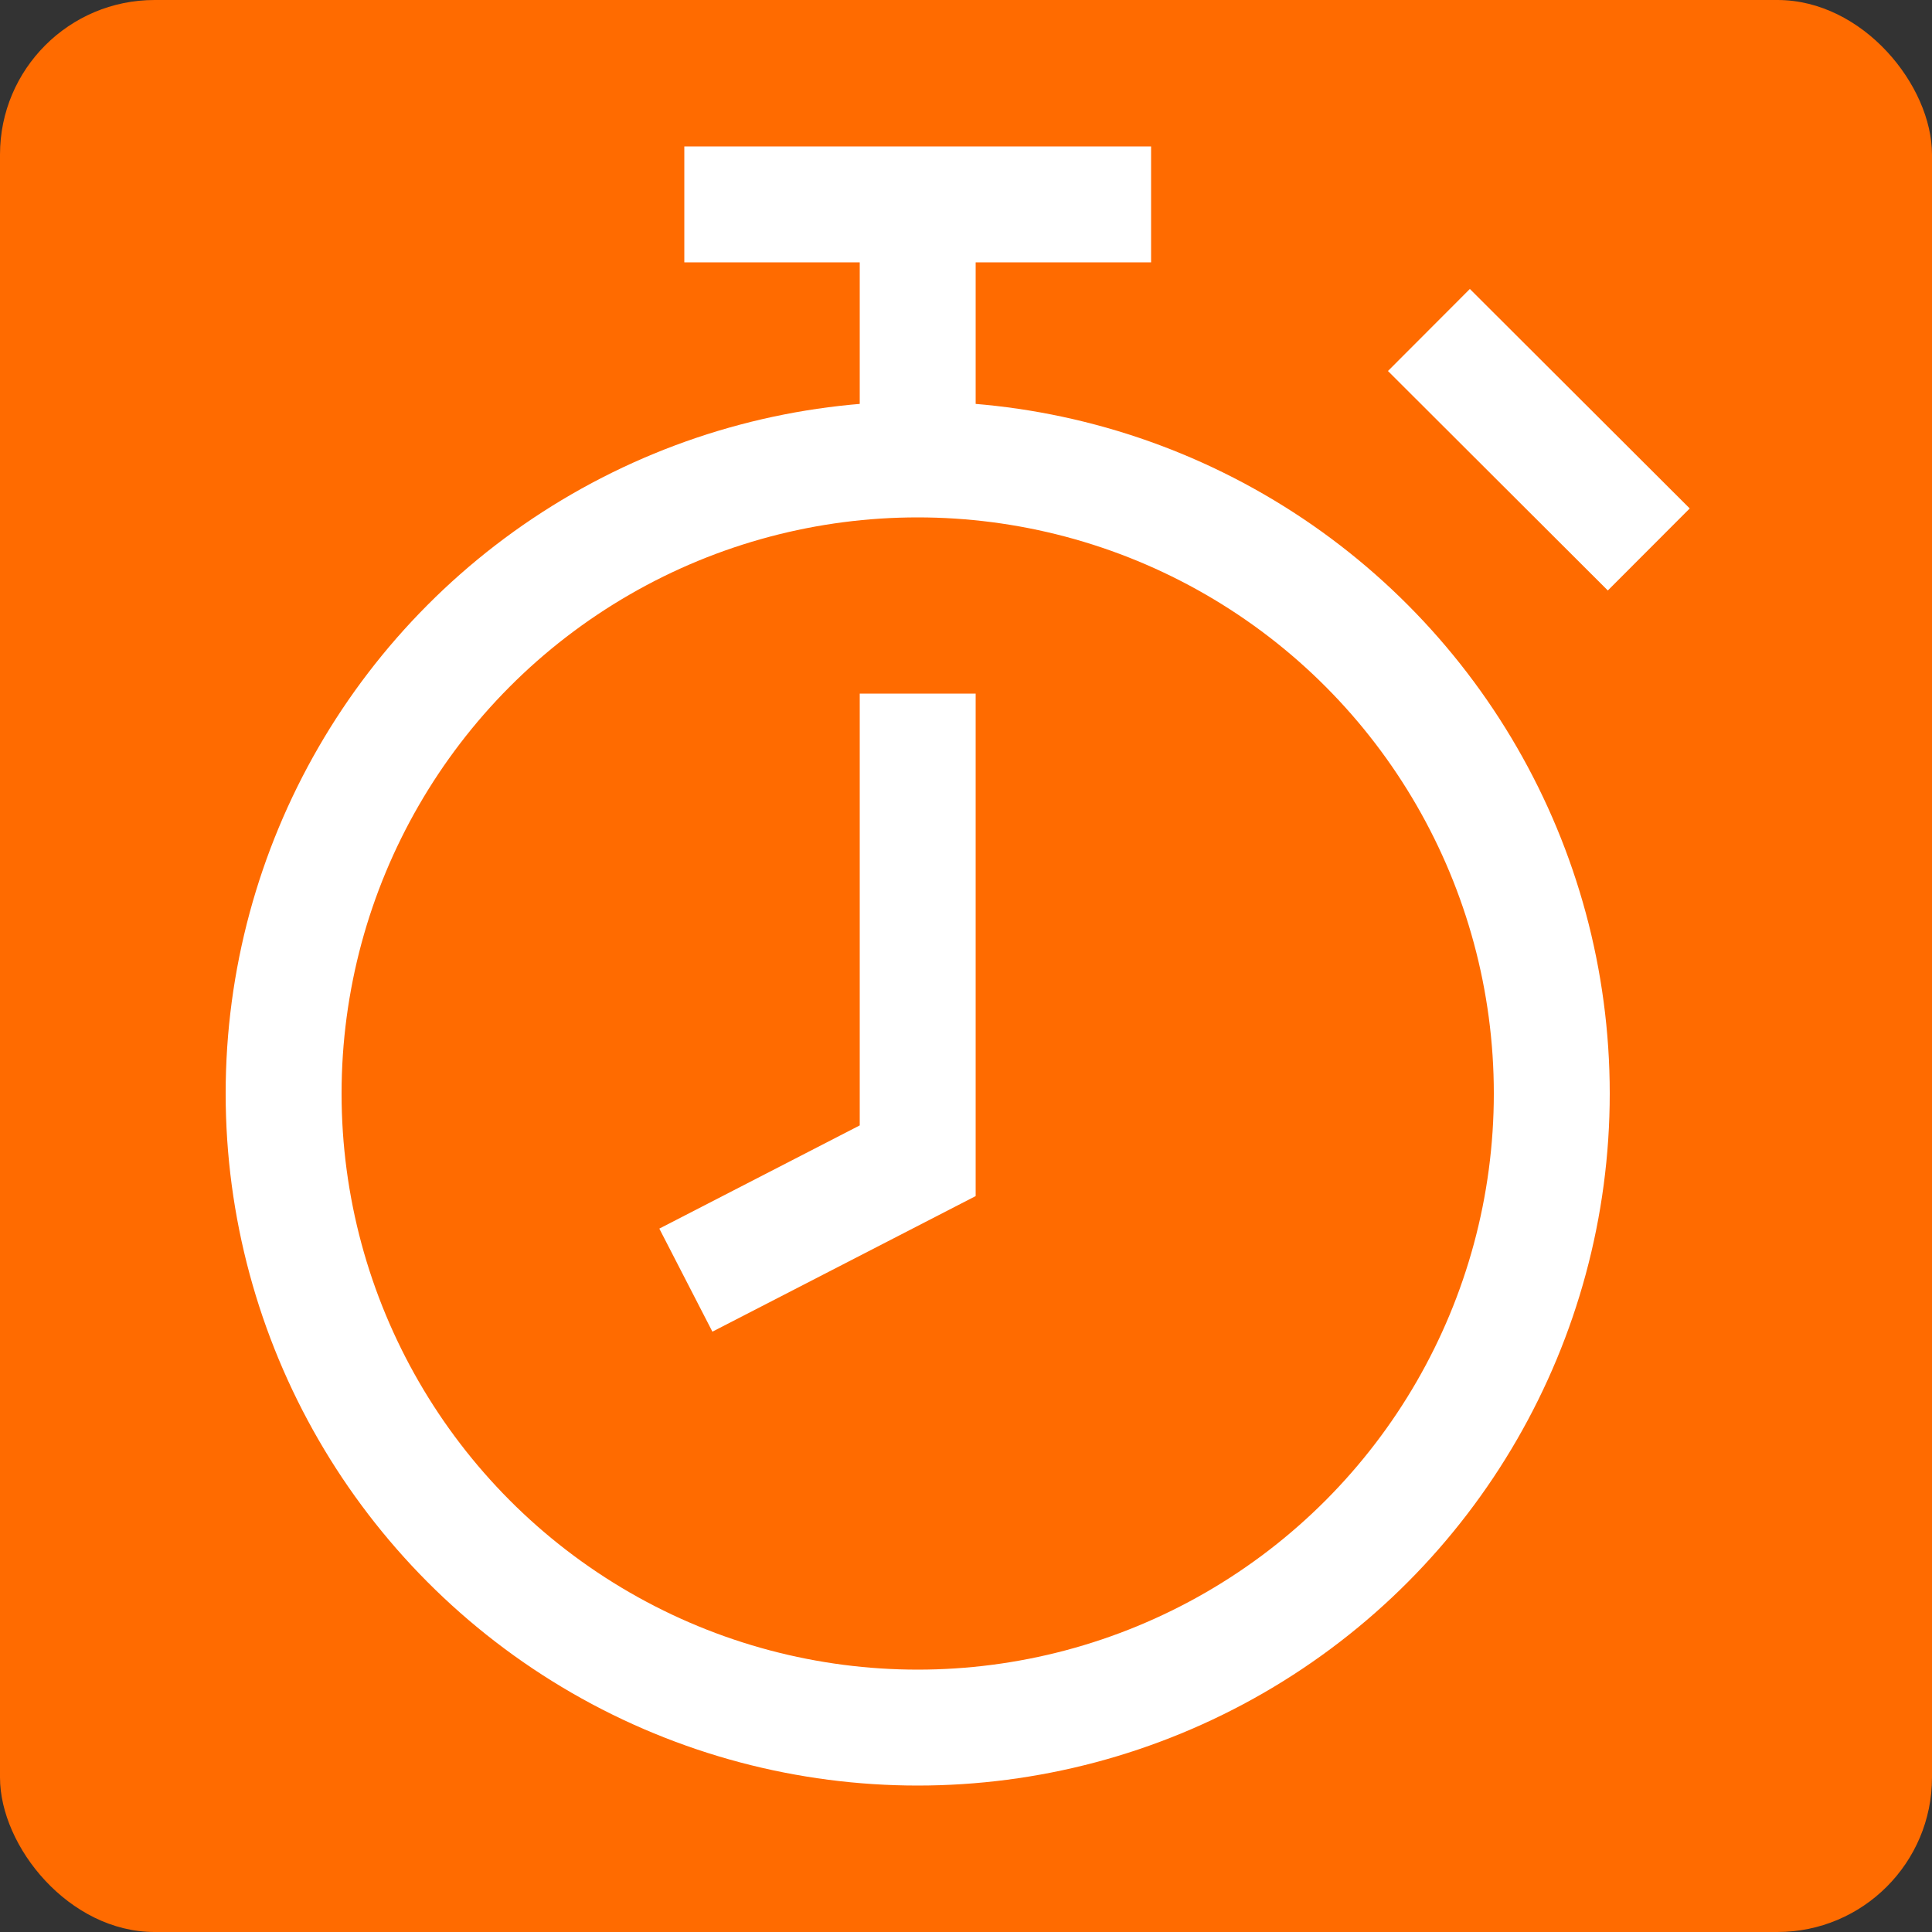
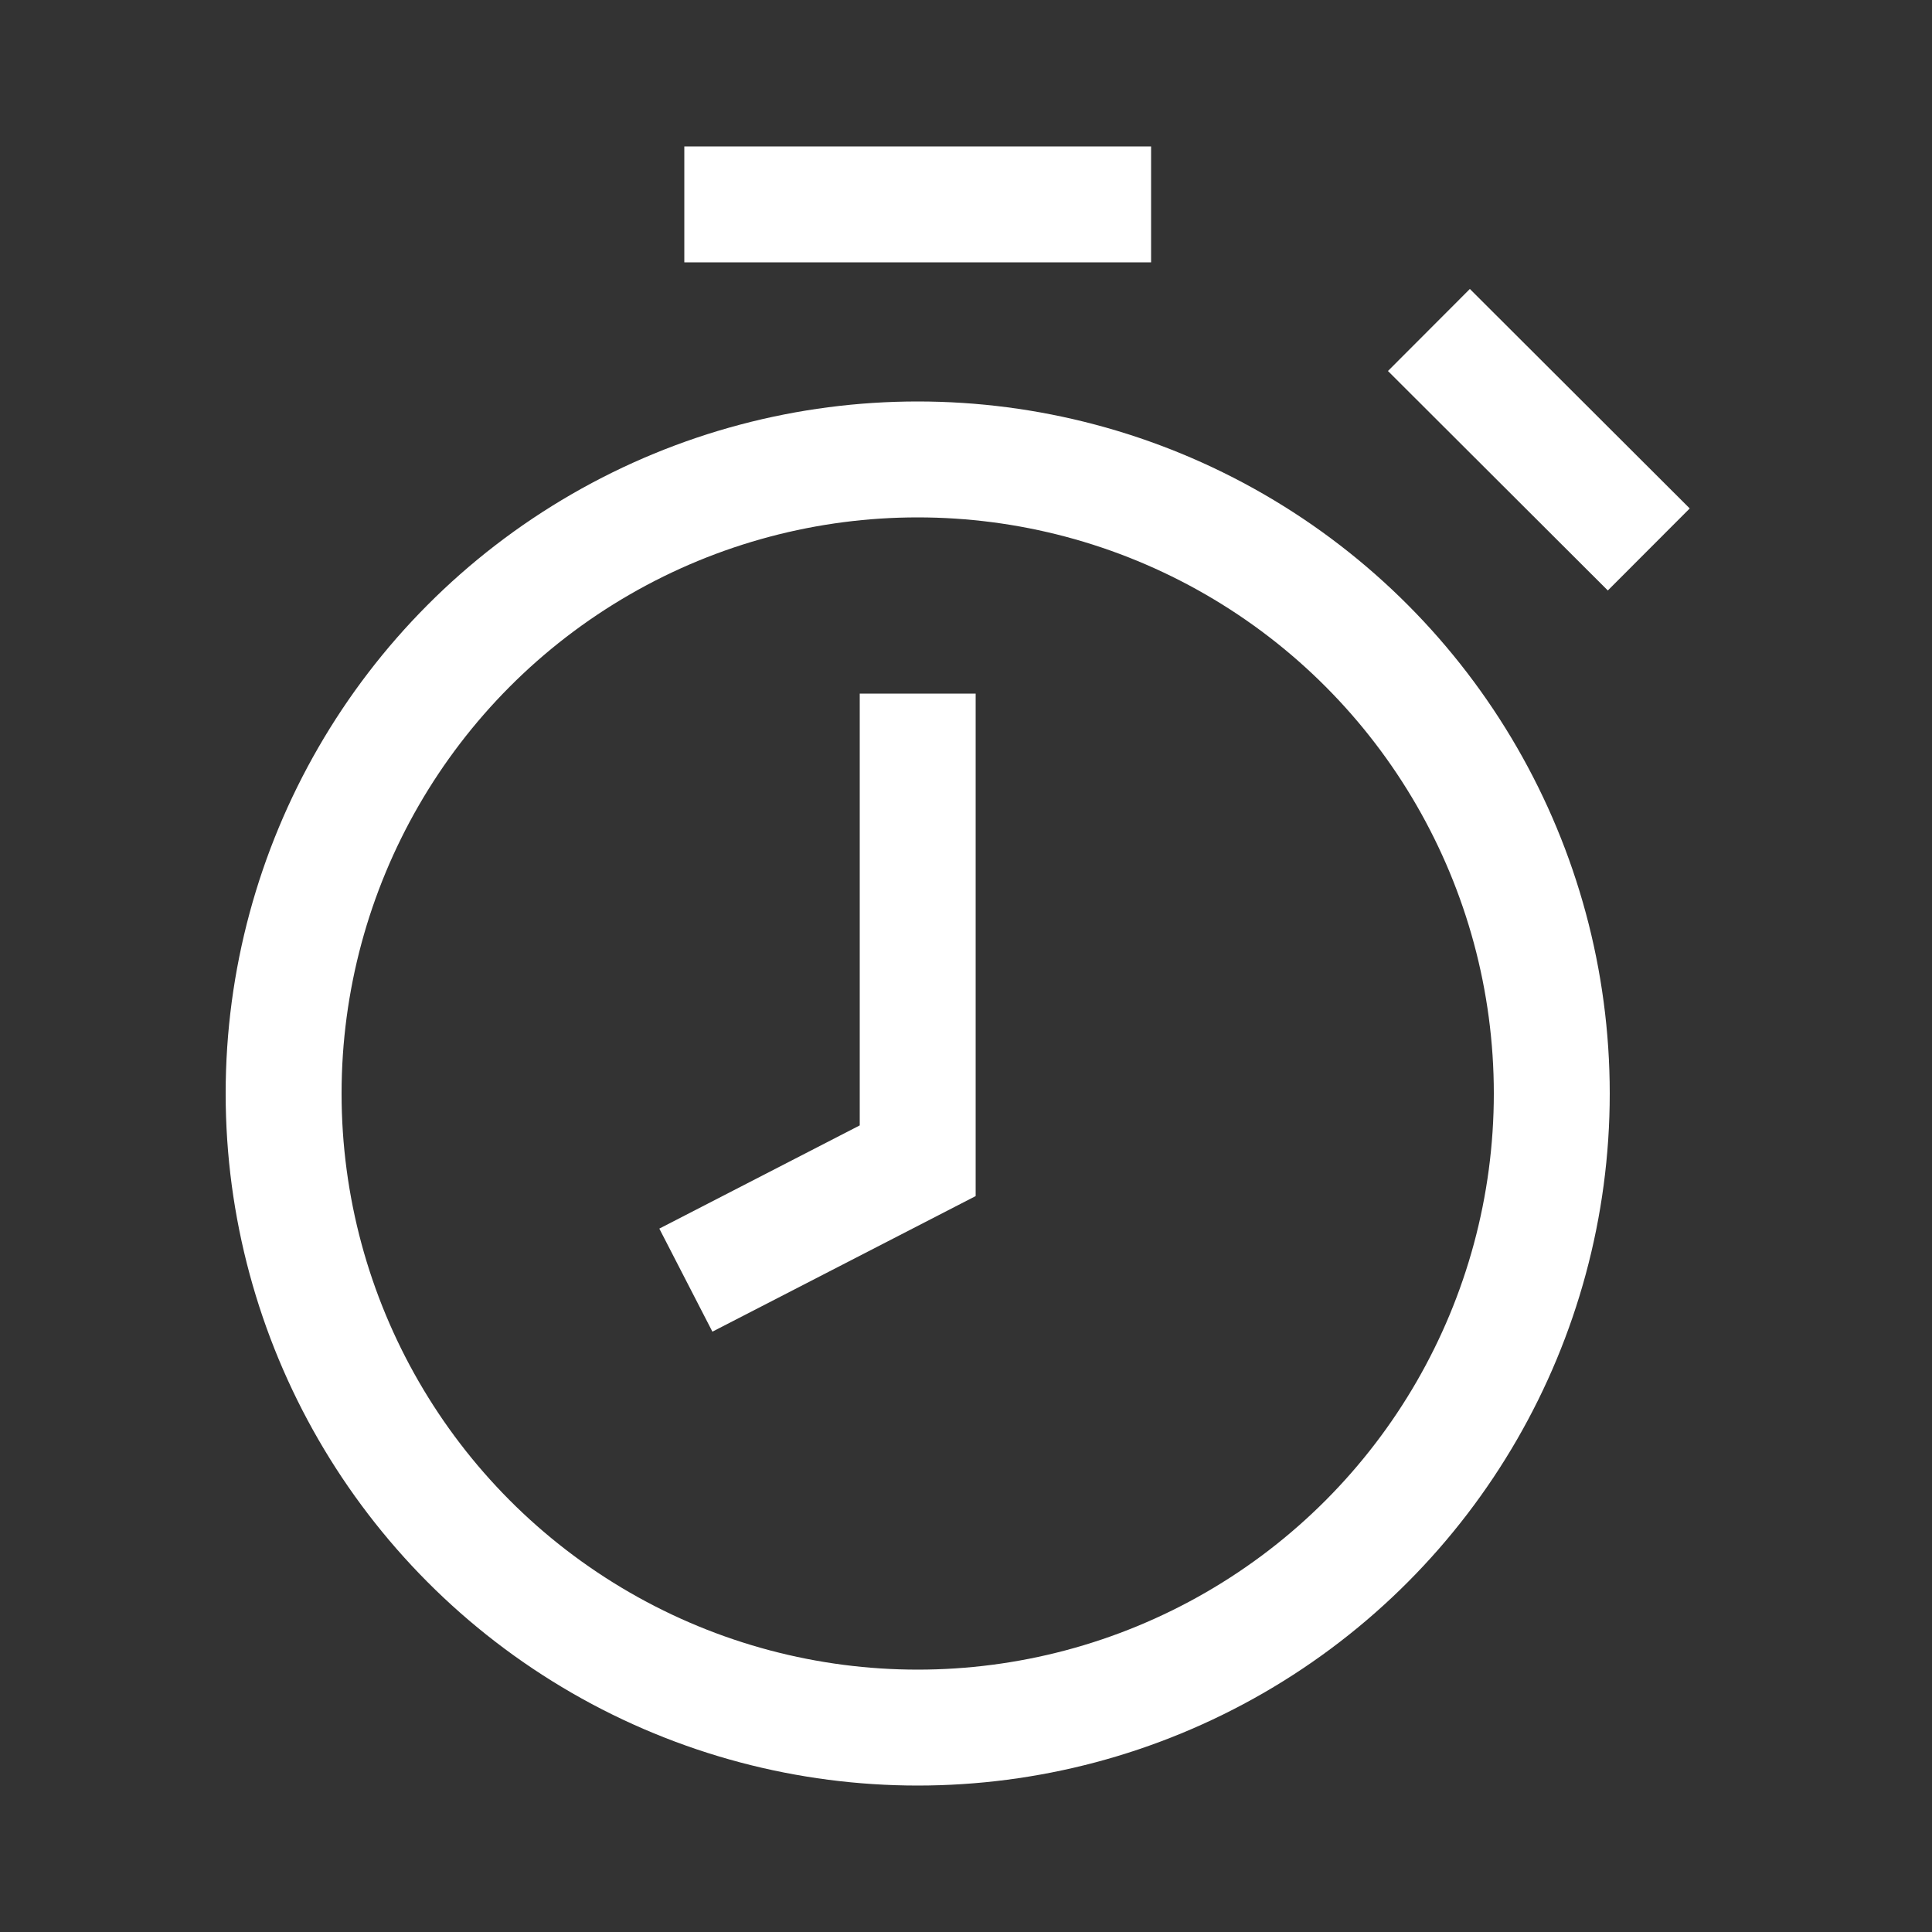
<svg xmlns="http://www.w3.org/2000/svg" id="a" width="50" height="50" viewBox="0 0 50 50">
  <rect x="0" y="0" width="50" height="50" fill="#333333" stroke="none" />
-   <rect y="0" width="50" height="50" rx="4" ry="4" style="fill:#ff6b00;" />
  <line x1="17.71" y1="5.29" x2="29.79" y2="5.29" style="fill:none; stroke:#fff; stroke-miterlimit:10; stroke-width:3px;" />
  <circle cx="23.75" cy="28.3" r="16.41" style="fill:none; stroke:#fff; stroke-miterlimit:10; stroke-width:3px;" />
  <polyline points="23.75 17.95 23.75 30.04 17.75 33.13" style="fill:none; stroke:#fff; stroke-miterlimit:10; stroke-width:3px;" />
  <line x1="36.98" y1="8.54" x2="42.67" y2="14.22" style="fill:none; stroke:#fff; stroke-miterlimit:10; stroke-width:3px;" />
-   <line x1="23.75" y1="11.89" x2="23.75" y2="6.13" style="fill:none; stroke:#fff; stroke-miterlimit:10; stroke-width:3px;" />
</svg>